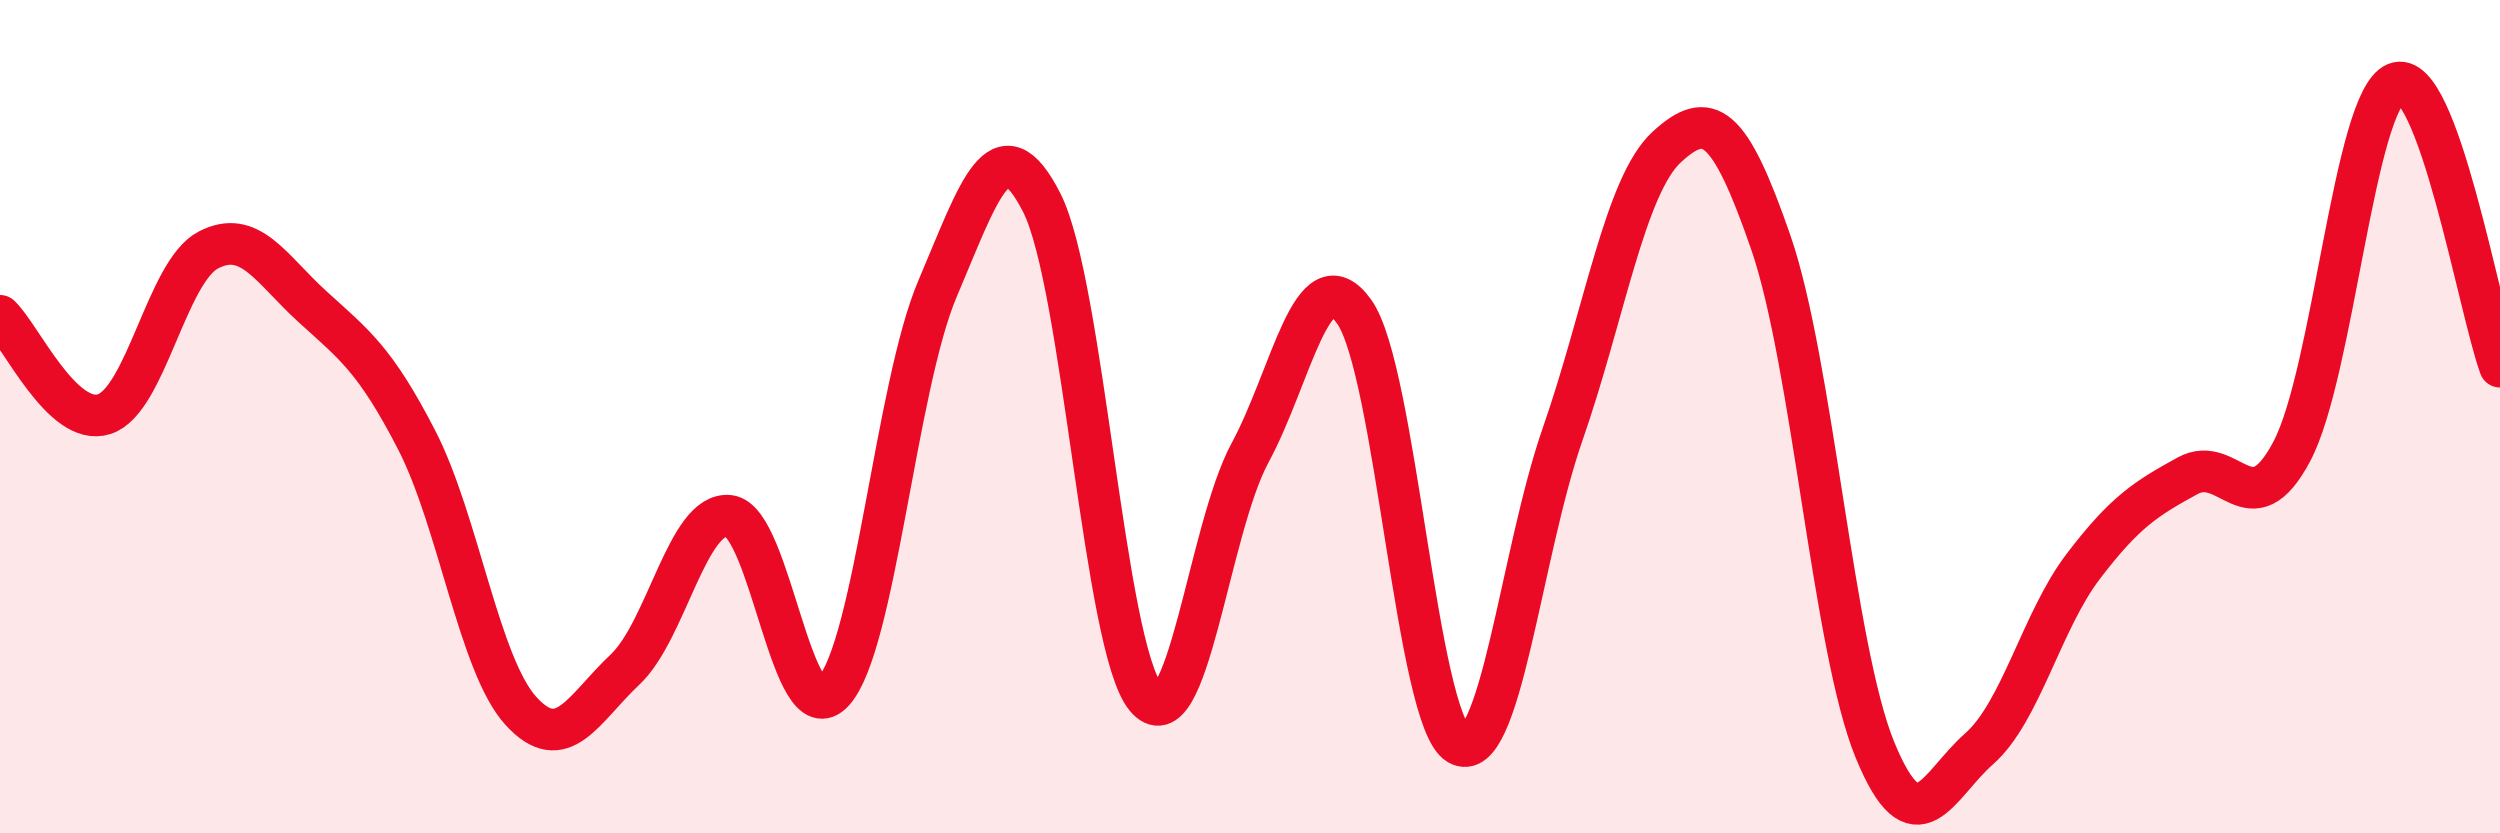
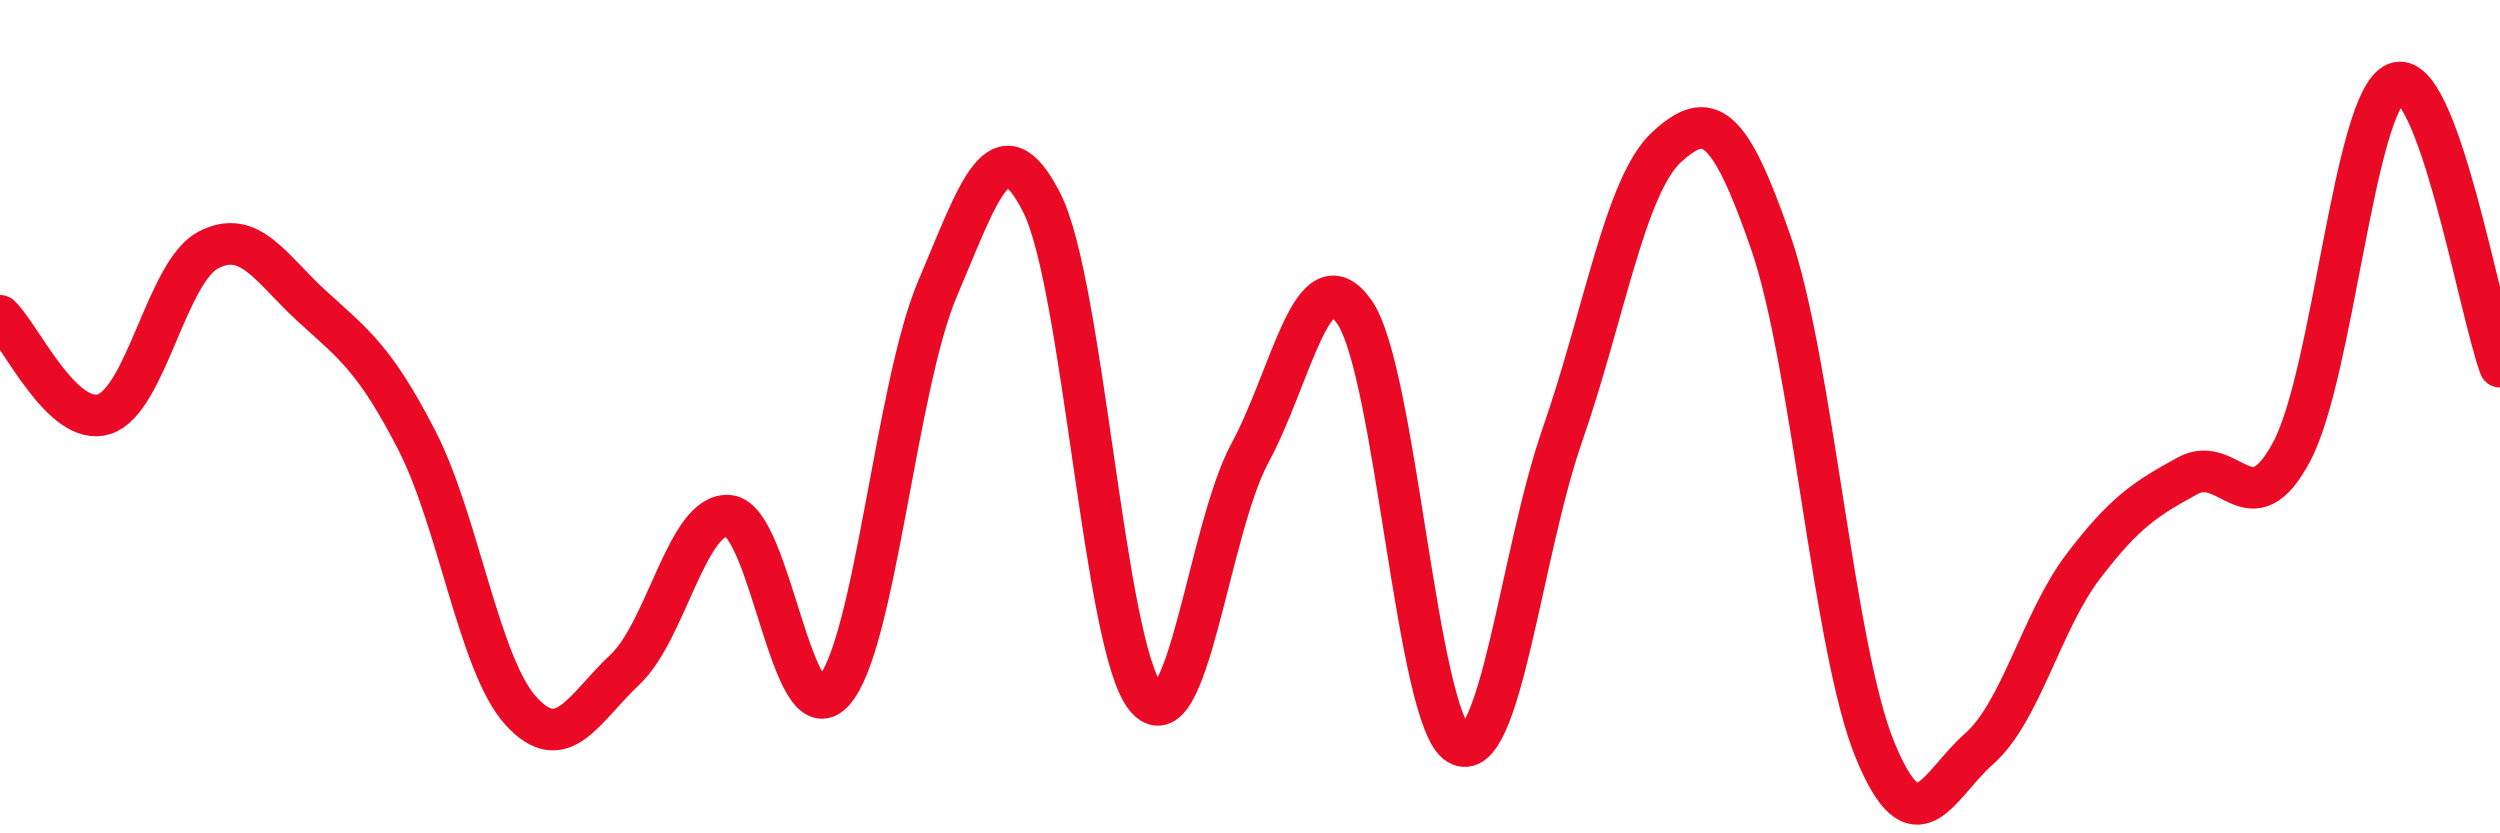
<svg xmlns="http://www.w3.org/2000/svg" width="60" height="20" viewBox="0 0 60 20">
-   <path d="M 0,7.58 C 0.5,8.05 1.5,10.26 2.5,9.94 C 3.5,9.62 4,6.52 5,6 C 6,5.48 6.5,6.45 7.5,7.36 C 8.5,8.27 9,8.62 10,10.56 C 11,12.5 11.5,15.96 12.5,17.06 C 13.5,18.16 14,17.01 15,16.07 C 16,15.13 16.5,12.27 17.5,12.38 C 18.5,12.49 19,17.69 20,16.6 C 21,15.51 21.5,9.28 22.5,6.93 C 23.5,4.58 24,2.9 25,4.86 C 26,6.82 26.5,15.54 27.5,16.74 C 28.5,17.94 29,12.72 30,10.87 C 31,9.02 31.5,6.08 32.5,7.48 C 33.5,8.88 34,17.27 35,17.86 C 36,18.45 36.5,13.3 37.5,10.43 C 38.5,7.56 39,4.45 40,3.53 C 41,2.61 41.5,2.93 42.5,5.82 C 43.5,8.71 44,15.57 45,18 C 46,20.43 46.5,18.85 47.5,17.97 C 48.5,17.09 49,14.9 50,13.59 C 51,12.28 51.5,11.97 52.5,11.42 C 53.5,10.87 54,12.72 55,10.84 C 56,8.96 56.5,2.41 57.5,2 C 58.5,1.59 59.5,7.44 60,8.8L60 20L0 20Z" fill="#EB0A25" opacity="0.1" stroke-linecap="round" stroke-linejoin="round" />
  <path d="M 0,7.58 C 0.5,8.05 1.5,10.26 2.5,9.94 C 3.5,9.62 4,6.52 5,6 C 6,5.48 6.5,6.45 7.5,7.36 C 8.5,8.27 9,8.62 10,10.56 C 11,12.5 11.5,15.96 12.5,17.06 C 13.5,18.16 14,17.01 15,16.07 C 16,15.13 16.5,12.27 17.5,12.38 C 18.5,12.49 19,17.69 20,16.6 C 21,15.51 21.5,9.28 22.5,6.93 C 23.5,4.58 24,2.9 25,4.86 C 26,6.82 26.5,15.54 27.5,16.74 C 28.5,17.94 29,12.72 30,10.87 C 31,9.02 31.5,6.08 32.5,7.48 C 33.5,8.88 34,17.27 35,17.86 C 36,18.45 36.5,13.3 37.5,10.43 C 38.5,7.56 39,4.45 40,3.53 C 41,2.61 41.5,2.93 42.5,5.82 C 43.5,8.71 44,15.57 45,18 C 46,20.43 46.5,18.85 47.5,17.97 C 48.5,17.09 49,14.9 50,13.59 C 51,12.28 51.5,11.97 52.5,11.42 C 53.5,10.87 54,12.72 55,10.84 C 56,8.96 56.5,2.41 57.5,2 C 58.5,1.59 59.5,7.44 60,8.8" stroke="#EB0A25" stroke-width="1" fill="none" stroke-linecap="round" stroke-linejoin="round" />
</svg>